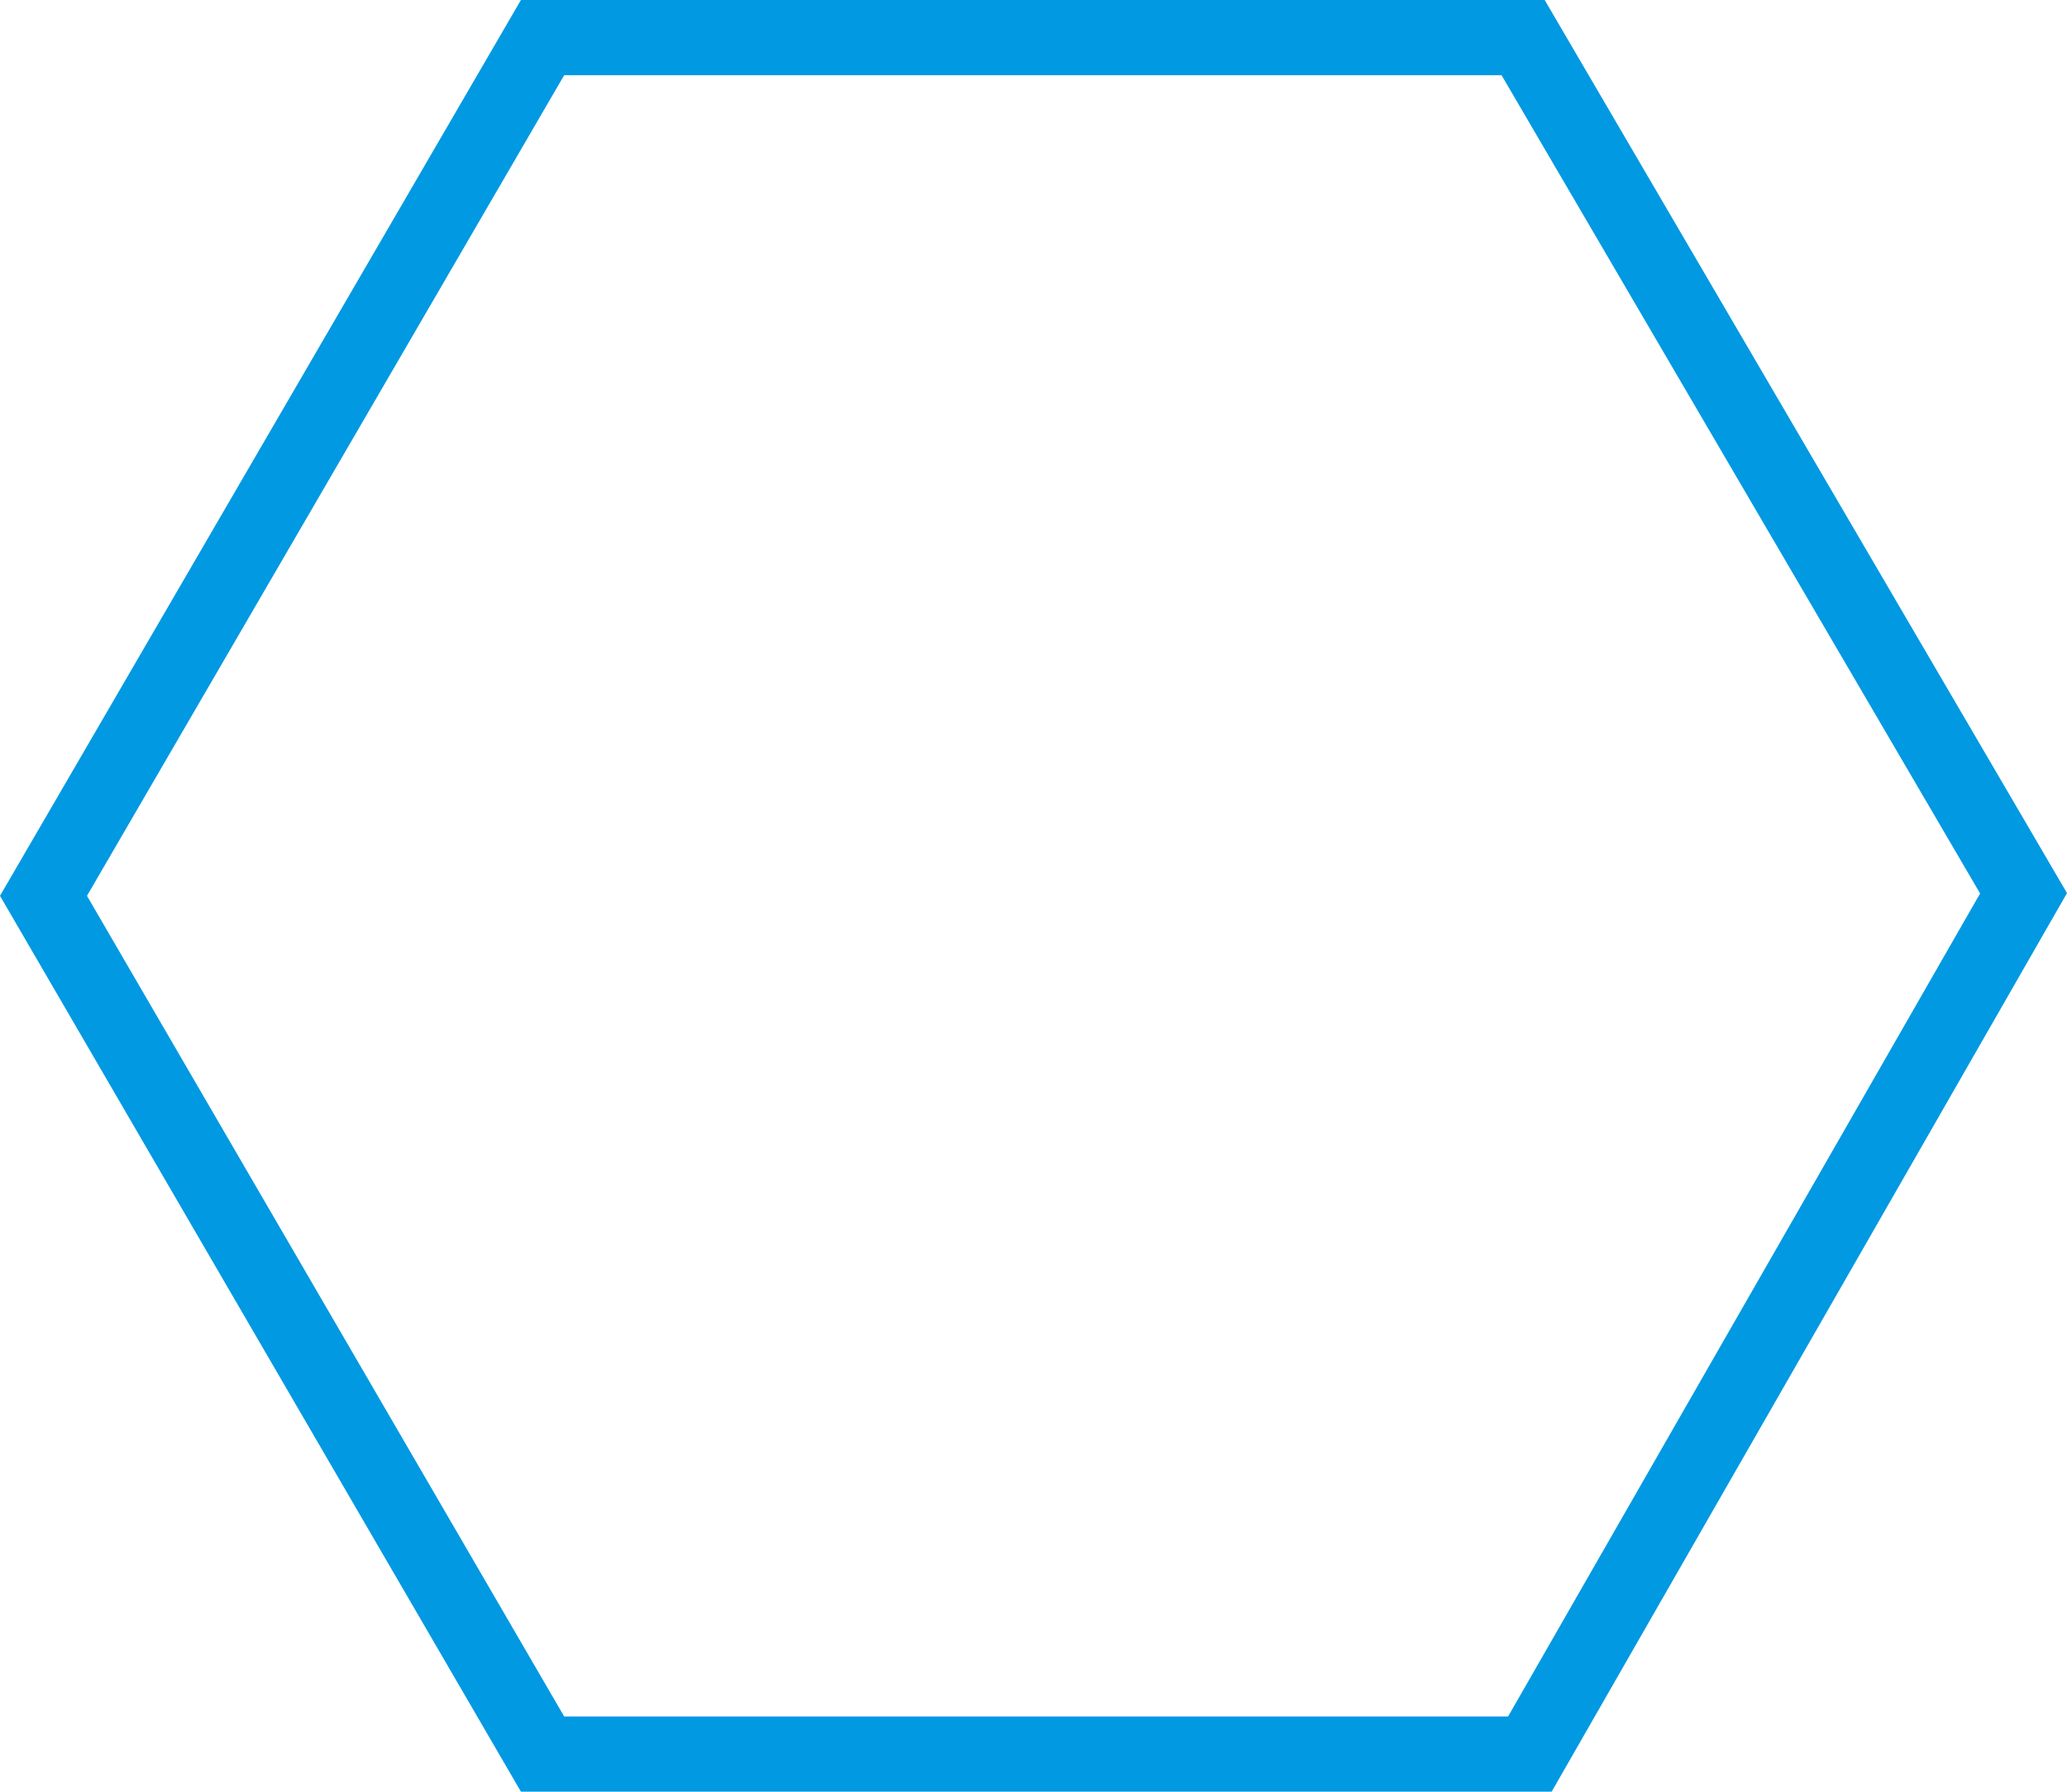
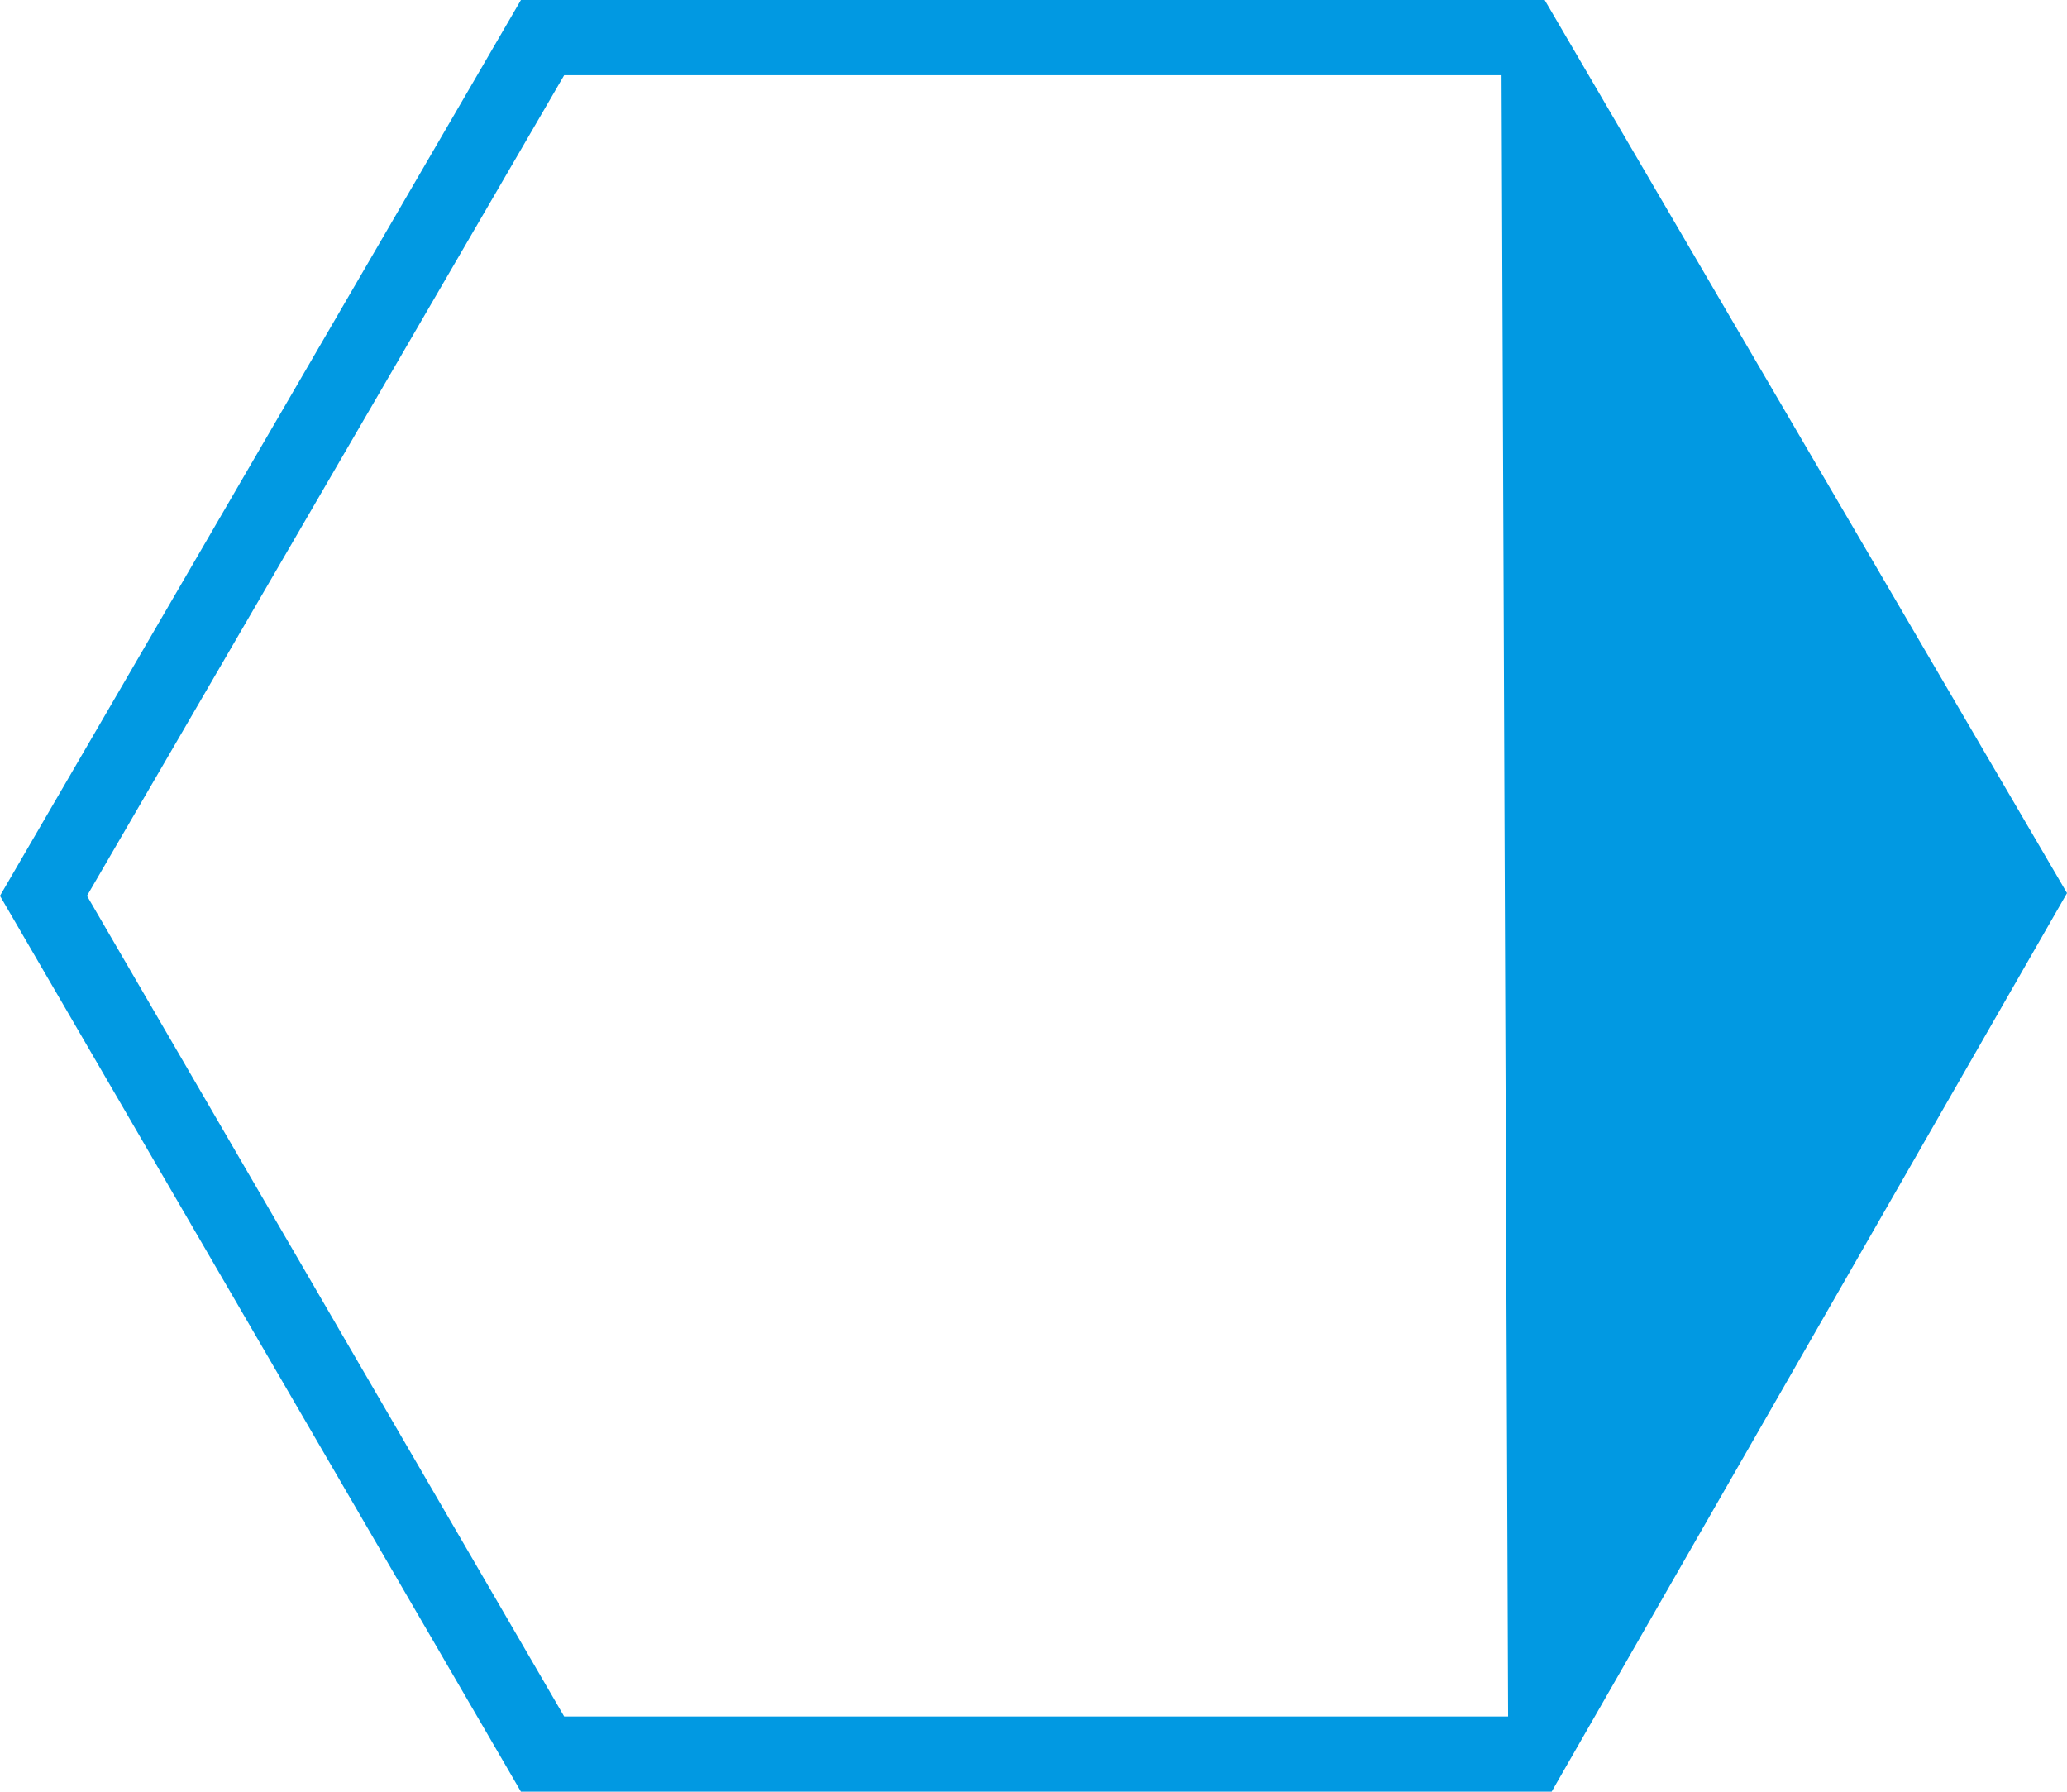
<svg xmlns="http://www.w3.org/2000/svg" width="412.326" height="357.339" viewBox="0 0 412.326 357.339">
  <g id="Heaxogon_Outline" transform="translate(-50.029 -66.996)" fill="none">
-     <path d="M153.942,67,50.029,245.665,153.942,424.335H359.553l102.8-179.214L358.163,67Z" stroke="none" />
-     <path d="M 162.57 81.996 L 67.381 245.665 L 162.57 409.335 L 350.865 409.335 L 445.02 245.195 L 349.56 81.996 L 162.57 81.996 M 153.942 66.996 L 358.163 66.996 L 462.355 245.121 L 359.553 424.335 L 153.942 424.335 L 50.028 245.665 L 153.942 66.996 Z" stroke="none" fill="#0199e2" />
+     <path d="M 162.57 81.996 L 67.381 245.665 L 162.57 409.335 L 350.865 409.335 L 349.56 81.996 L 162.57 81.996 M 153.942 66.996 L 358.163 66.996 L 462.355 245.121 L 359.553 424.335 L 153.942 424.335 L 50.028 245.665 L 153.942 66.996 Z" stroke="none" fill="#0199e2" />
  </g>
</svg>